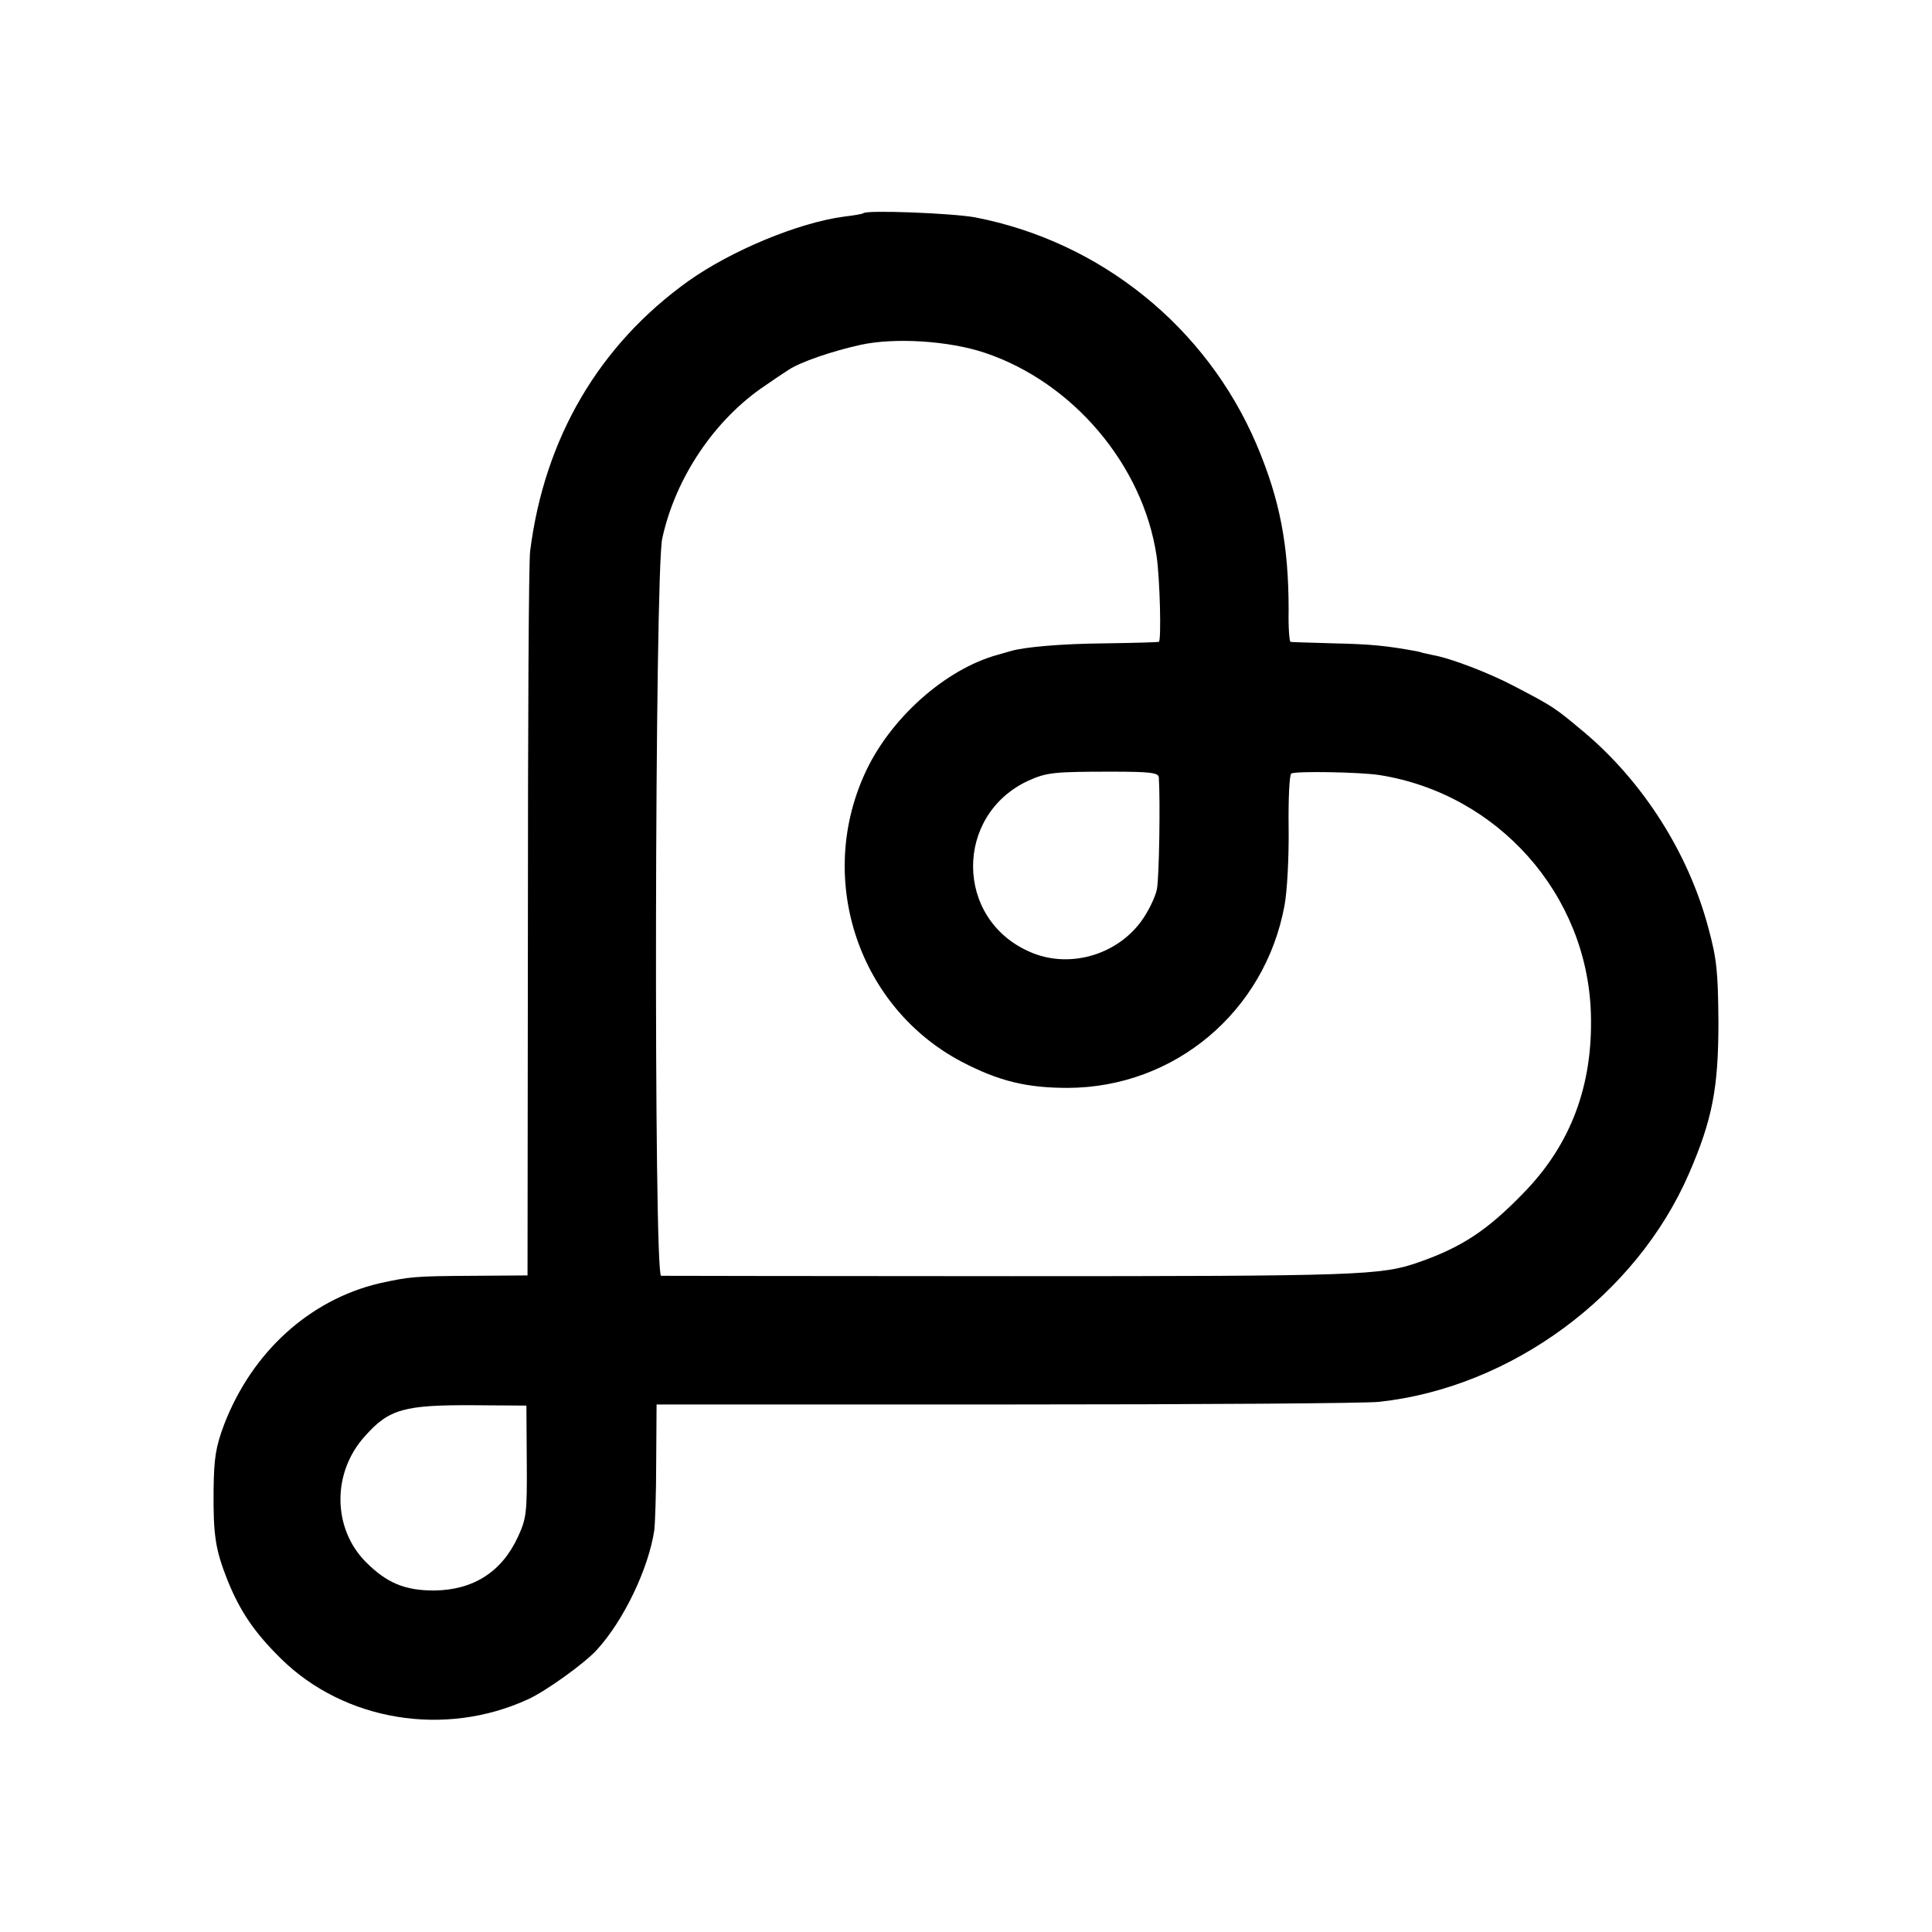
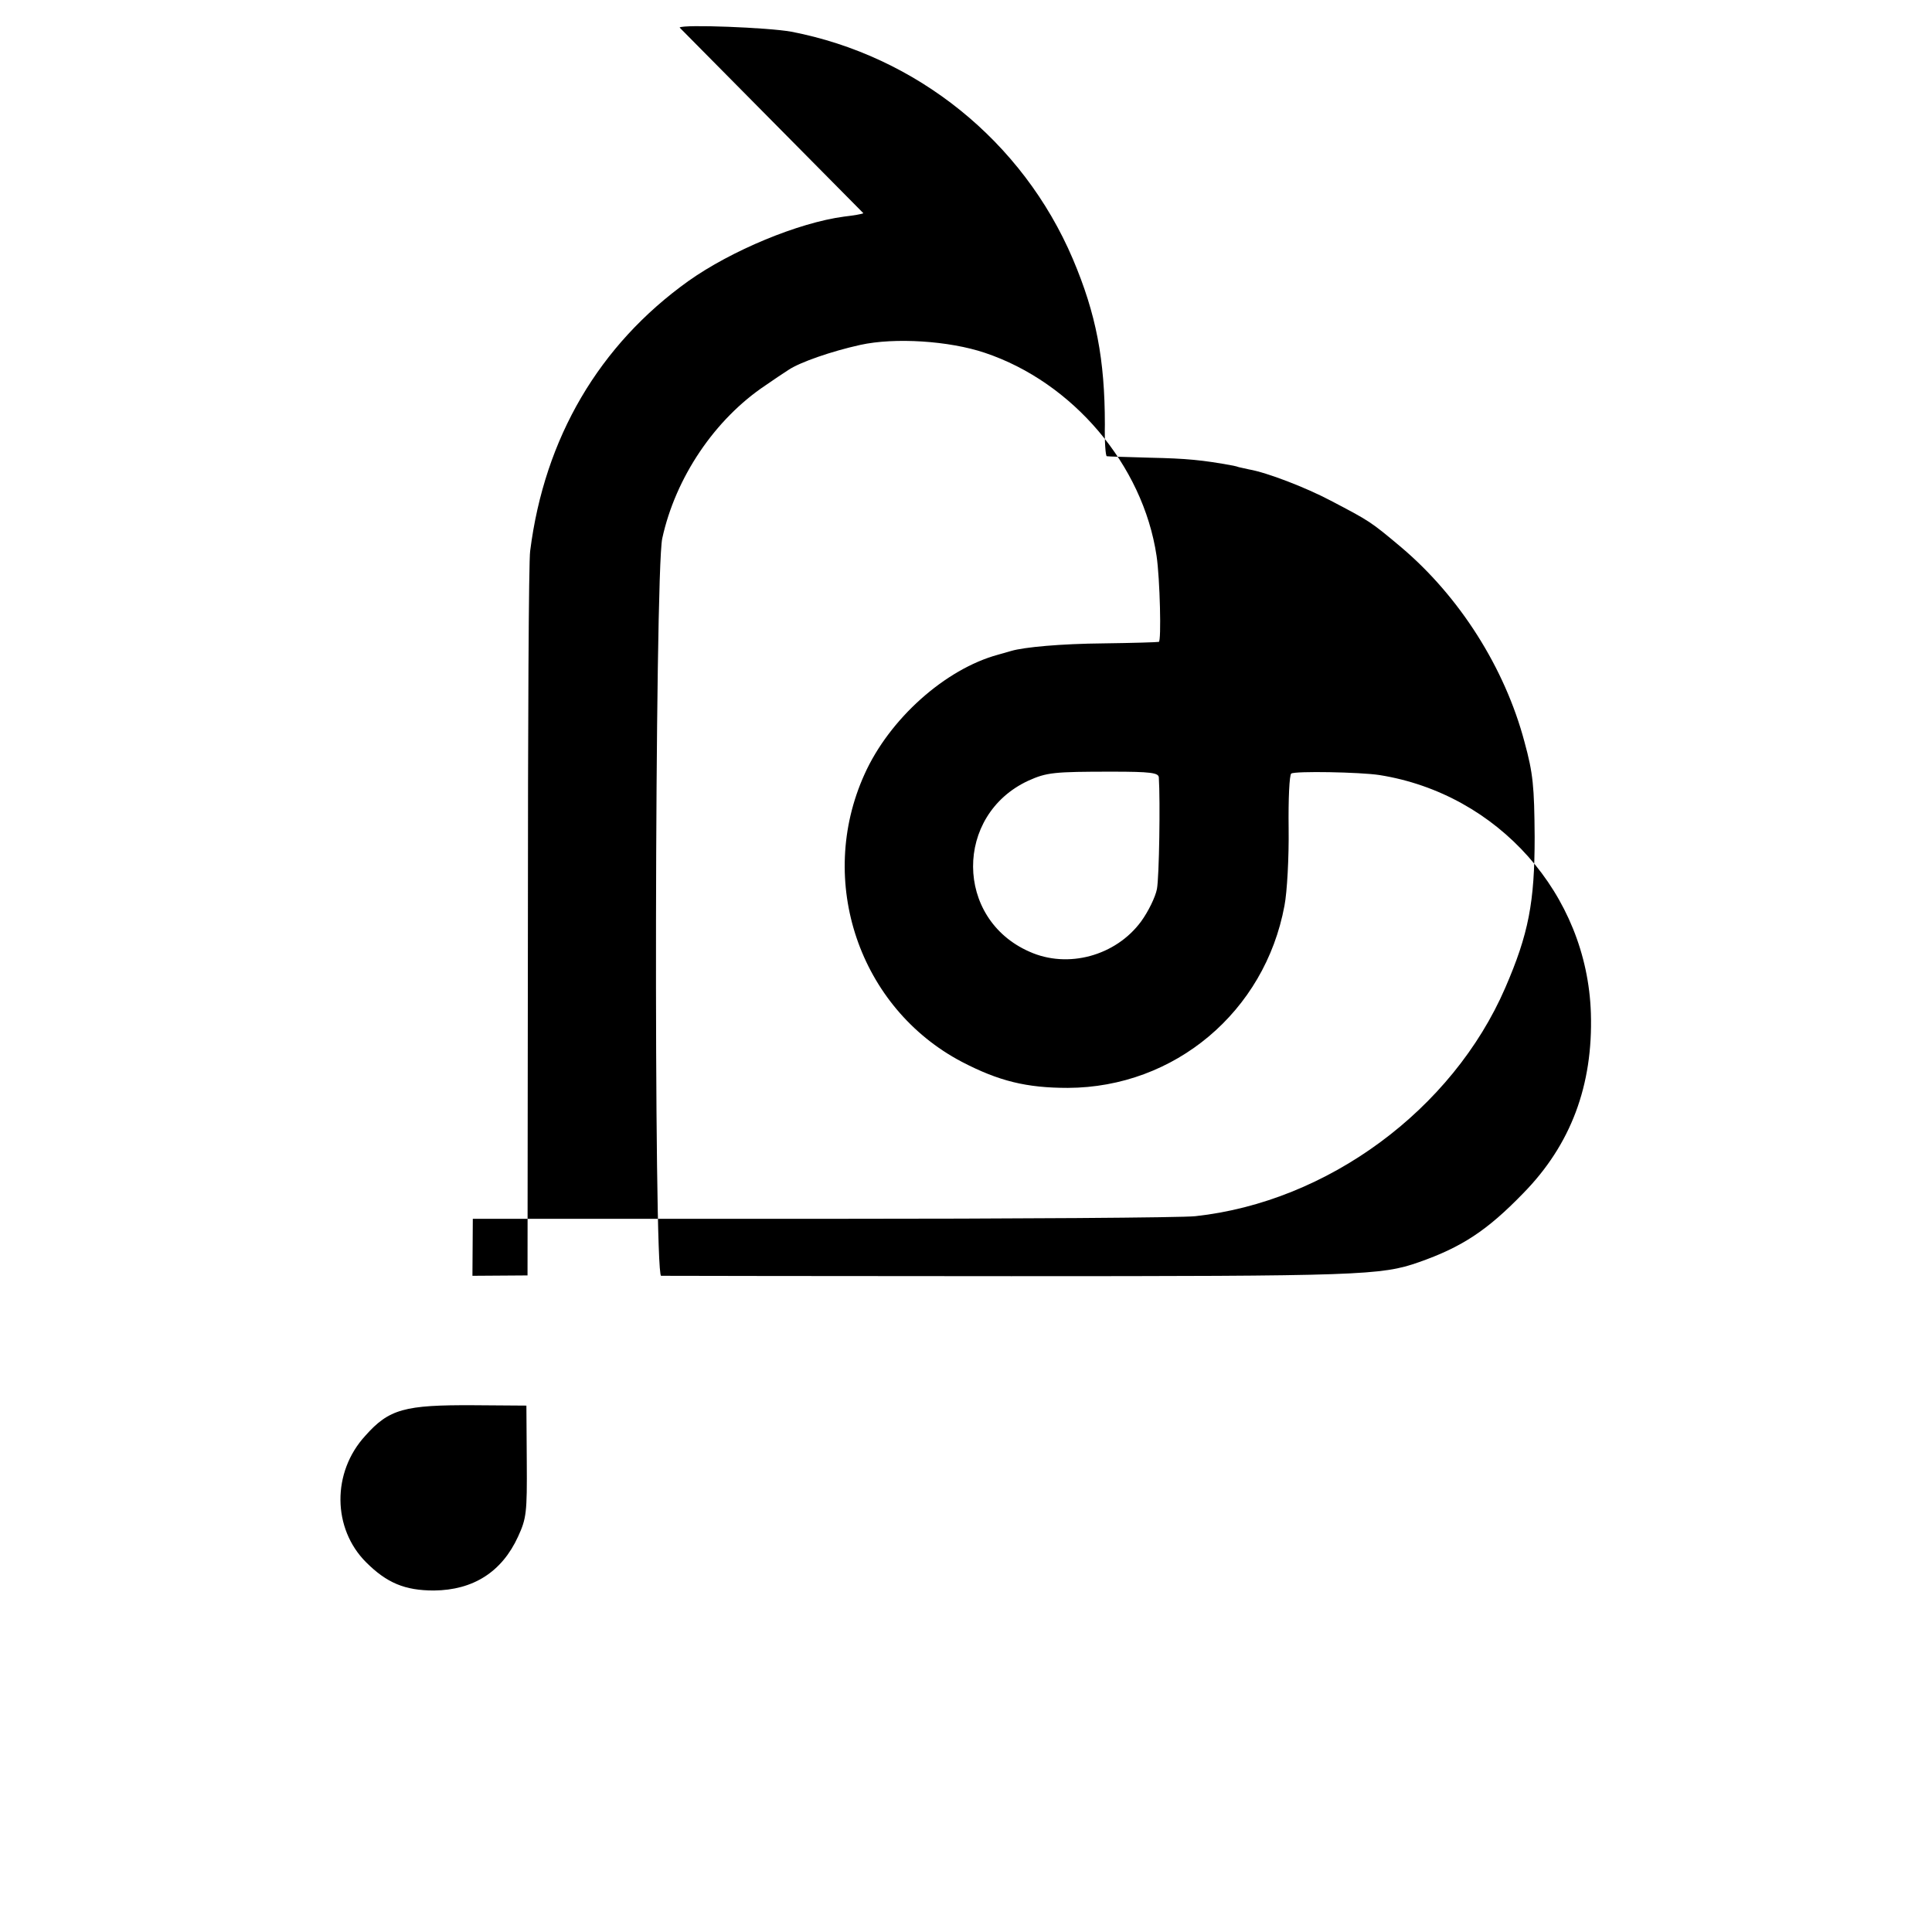
<svg xmlns="http://www.w3.org/2000/svg" version="1.0" width="512pt" height="512pt" viewBox="0 0 512 512" preserveAspectRatio="xMidYMid meet">
  <g transform="translate(0,512) scale(0.1,-0.1)" fill="#000000" stroke="none">
-     <path d="M2288 4555 c-2 -2 -25 -6 -51 -9 -121 -16 -299 -90 -413 -171 -236 -169 -381 -415 -419 -715 -4 -25 -6 -467 -6 -982 l-1 -938 -146 -1 c-153 -1 -165 -2 -247 -20 -185 -44 -337 -182 -411 -374 -22 -59 -27 -87 -28 -175 -1 -120 5 -157 37 -238 34 -84 72 -139 142 -208 168 -165 434 -209 655 -107 46 21 148 94 181 130 72 78 138 217 153 318 2 17 5 98 5 182 l1 151 928 0 c510 0 954 3 987 7 350 38 681 282 821 605 62 143 78 227 78 400 -1 134 -4 168 -27 252 -52 196 -172 385 -327 516 -81 68 -83 69 -186 123 -66 35 -170 75 -217 83 -12 3 -24 5 -27 6 -3 1 -9 3 -15 4 -81 15 -125 19 -219 21 -61 2 -113 3 -116 4 -3 1 -6 38 -5 84 0 172 -23 293 -85 439 -133 312 -414 538 -746 602 -60 11 -287 20 -296 11z m322 -370 c233 -78 419 -297 455 -538 9 -60 13 -227 6 -228 -3 -1 -69 -3 -146 -4 -114 -1 -211 -10 -245 -20 -3 -1 -18 -5 -35 -10 -140 -38 -288 -170 -354 -317 -128 -283 -14 -619 258 -762 98 -51 171 -69 281 -69 283 1 522 202 574 483 7 36 12 128 11 205 -1 77 2 142 7 145 10 7 182 4 234 -4 314 -50 550 -316 560 -631 6 -191 -53 -349 -180 -478 -95 -98 -162 -142 -276 -182 -100 -35 -154 -37 -1080 -37 -503 0 -921 1 -928 1 -20 1 -17 1860 3 1954 35 161 139 316 274 406 20 14 47 32 61 41 30 20 113 49 190 66 91 20 235 11 330 -21z m461 -1125 c4 -63 1 -264 -5 -296 -4 -21 -23 -60 -42 -86 -67 -91 -194 -126 -296 -80 -198 87 -199 362 -3 453 49 22 67 24 223 24 101 0 122 -3 123 -15z m-1675 -1813 c1 -136 -1 -151 -23 -199 -43 -94 -119 -142 -223 -143 -77 0 -125 20 -180 75 -89 89 -91 238 -2 335 63 71 104 82 287 81 l140 -1 1 -148z" />
+     <path d="M2288 4555 c-2 -2 -25 -6 -51 -9 -121 -16 -299 -90 -413 -171 -236 -169 -381 -415 -419 -715 -4 -25 -6 -467 -6 -982 l-1 -938 -146 -1 l1 151 928 0 c510 0 954 3 987 7 350 38 681 282 821 605 62 143 78 227 78 400 -1 134 -4 168 -27 252 -52 196 -172 385 -327 516 -81 68 -83 69 -186 123 -66 35 -170 75 -217 83 -12 3 -24 5 -27 6 -3 1 -9 3 -15 4 -81 15 -125 19 -219 21 -61 2 -113 3 -116 4 -3 1 -6 38 -5 84 0 172 -23 293 -85 439 -133 312 -414 538 -746 602 -60 11 -287 20 -296 11z m322 -370 c233 -78 419 -297 455 -538 9 -60 13 -227 6 -228 -3 -1 -69 -3 -146 -4 -114 -1 -211 -10 -245 -20 -3 -1 -18 -5 -35 -10 -140 -38 -288 -170 -354 -317 -128 -283 -14 -619 258 -762 98 -51 171 -69 281 -69 283 1 522 202 574 483 7 36 12 128 11 205 -1 77 2 142 7 145 10 7 182 4 234 -4 314 -50 550 -316 560 -631 6 -191 -53 -349 -180 -478 -95 -98 -162 -142 -276 -182 -100 -35 -154 -37 -1080 -37 -503 0 -921 1 -928 1 -20 1 -17 1860 3 1954 35 161 139 316 274 406 20 14 47 32 61 41 30 20 113 49 190 66 91 20 235 11 330 -21z m461 -1125 c4 -63 1 -264 -5 -296 -4 -21 -23 -60 -42 -86 -67 -91 -194 -126 -296 -80 -198 87 -199 362 -3 453 49 22 67 24 223 24 101 0 122 -3 123 -15z m-1675 -1813 c1 -136 -1 -151 -23 -199 -43 -94 -119 -142 -223 -143 -77 0 -125 20 -180 75 -89 89 -91 238 -2 335 63 71 104 82 287 81 l140 -1 1 -148z" />
  </g>
</svg>